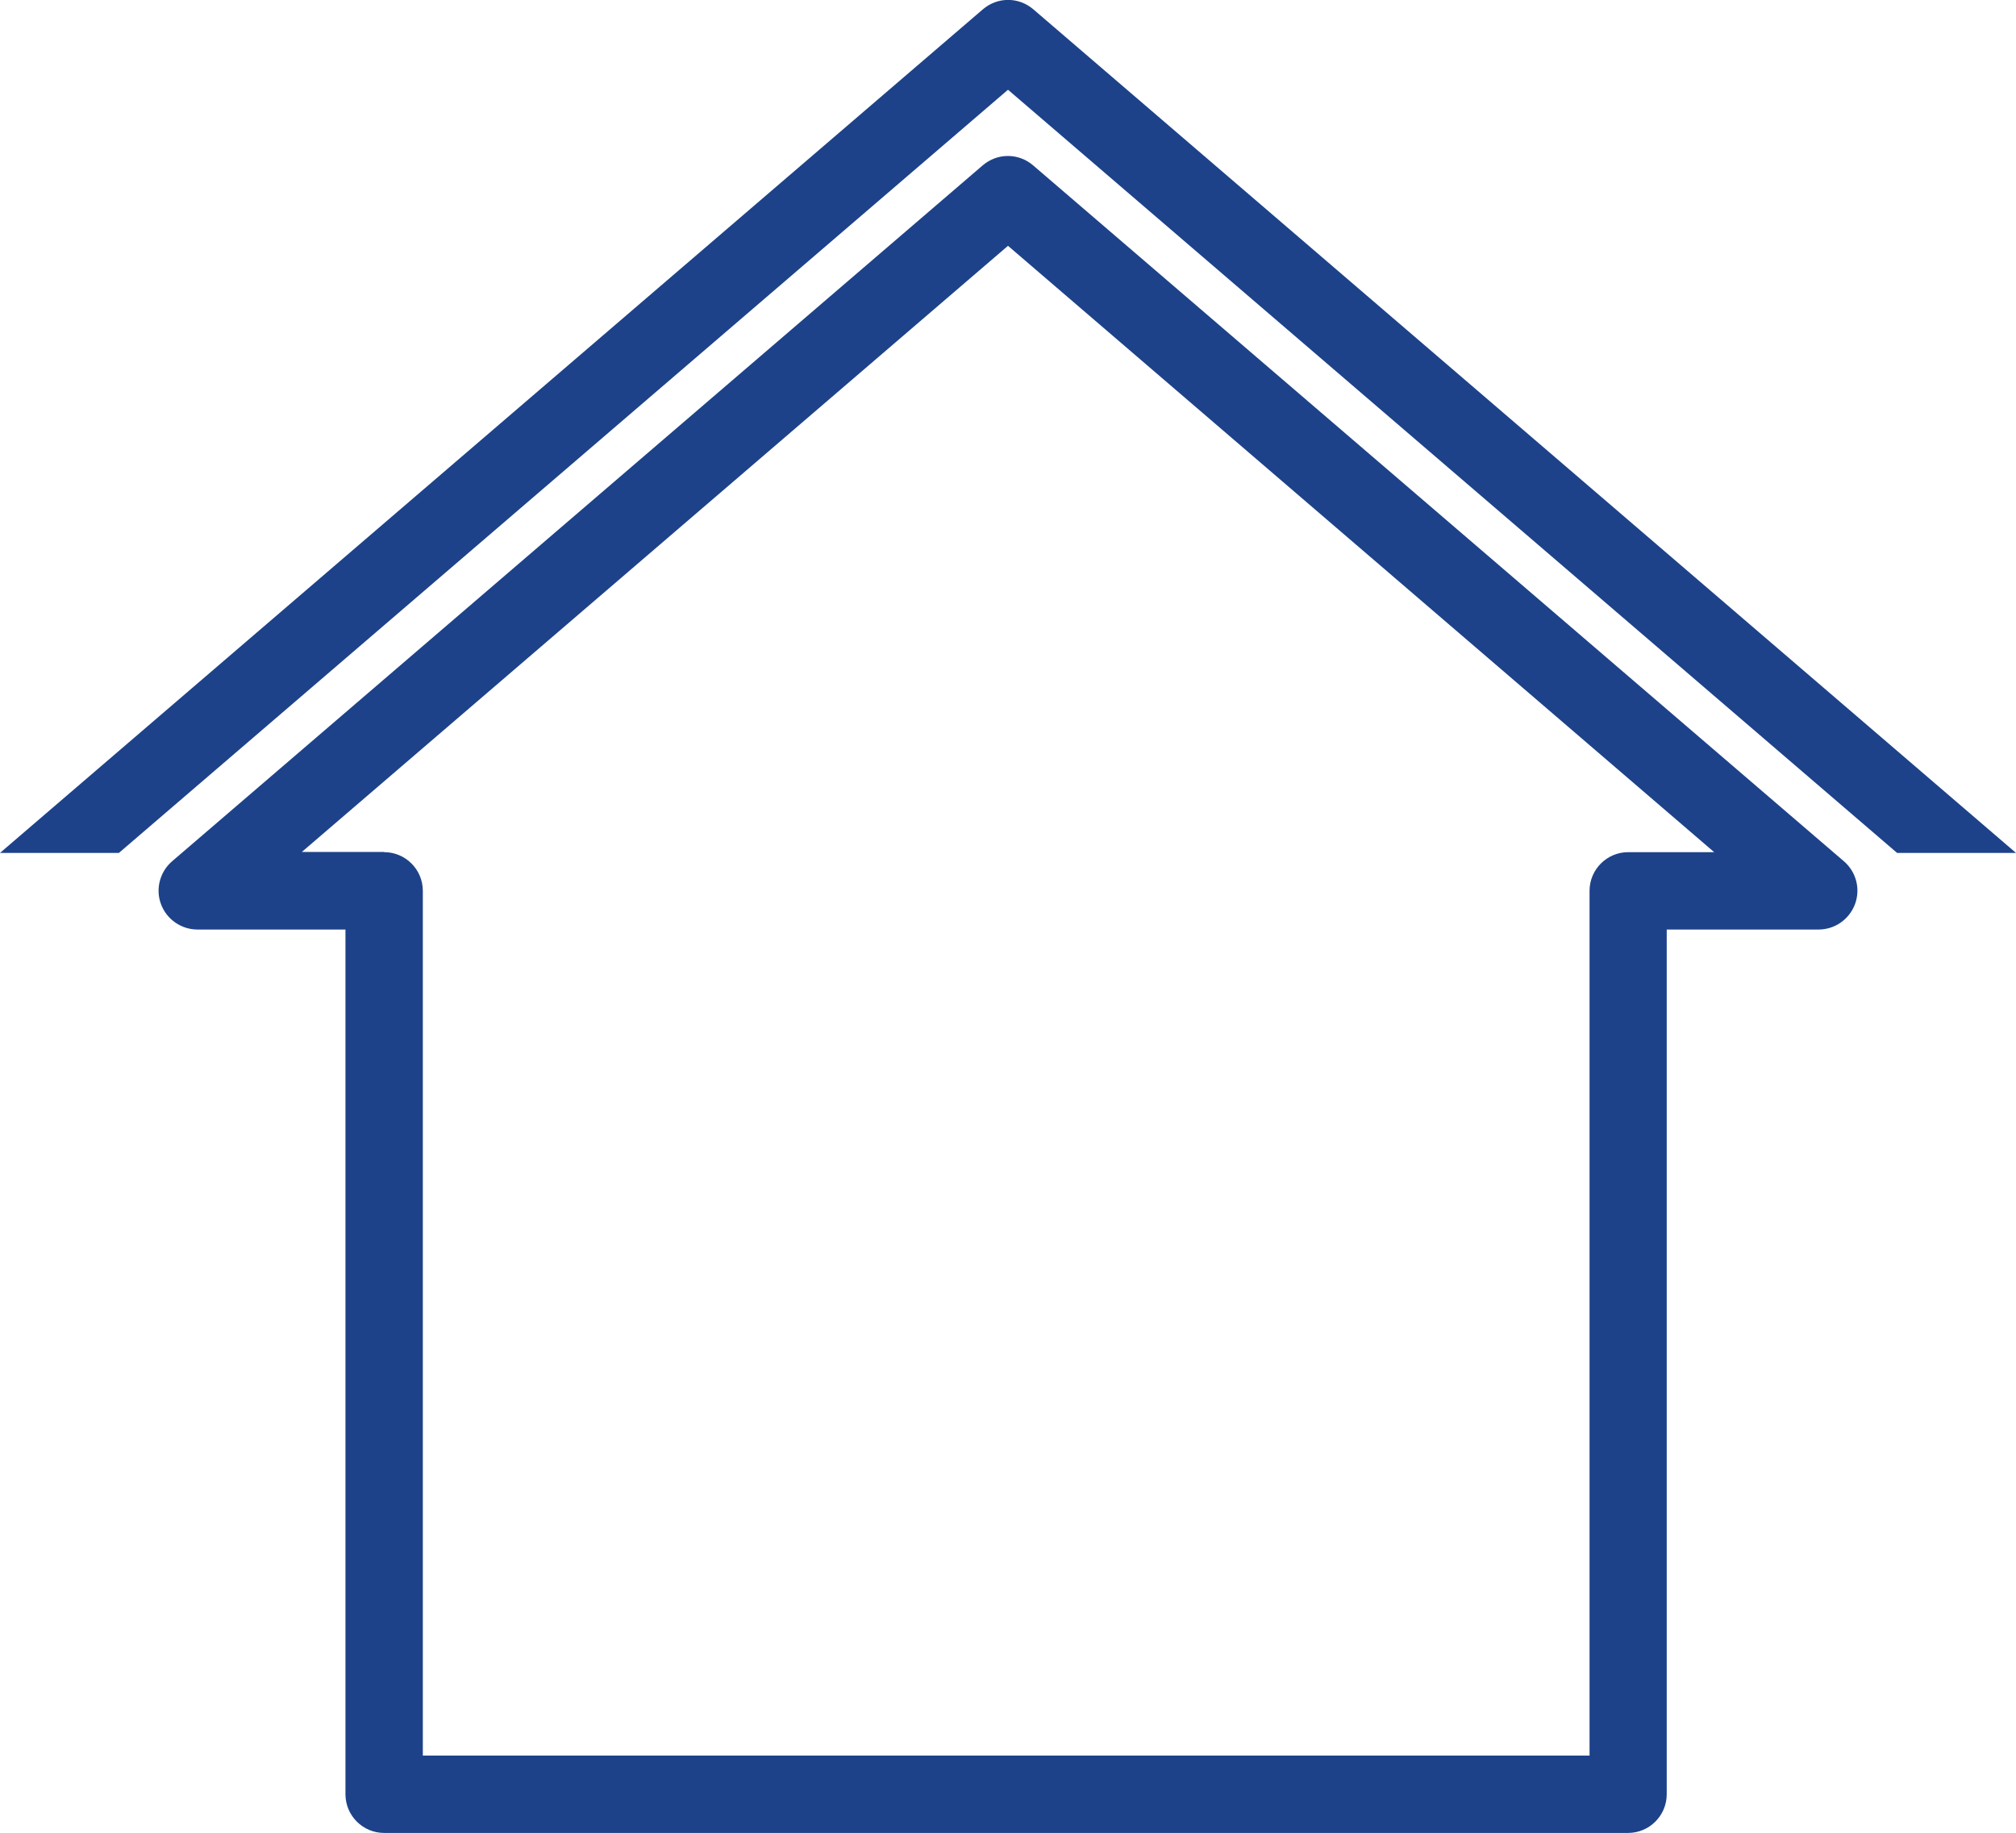
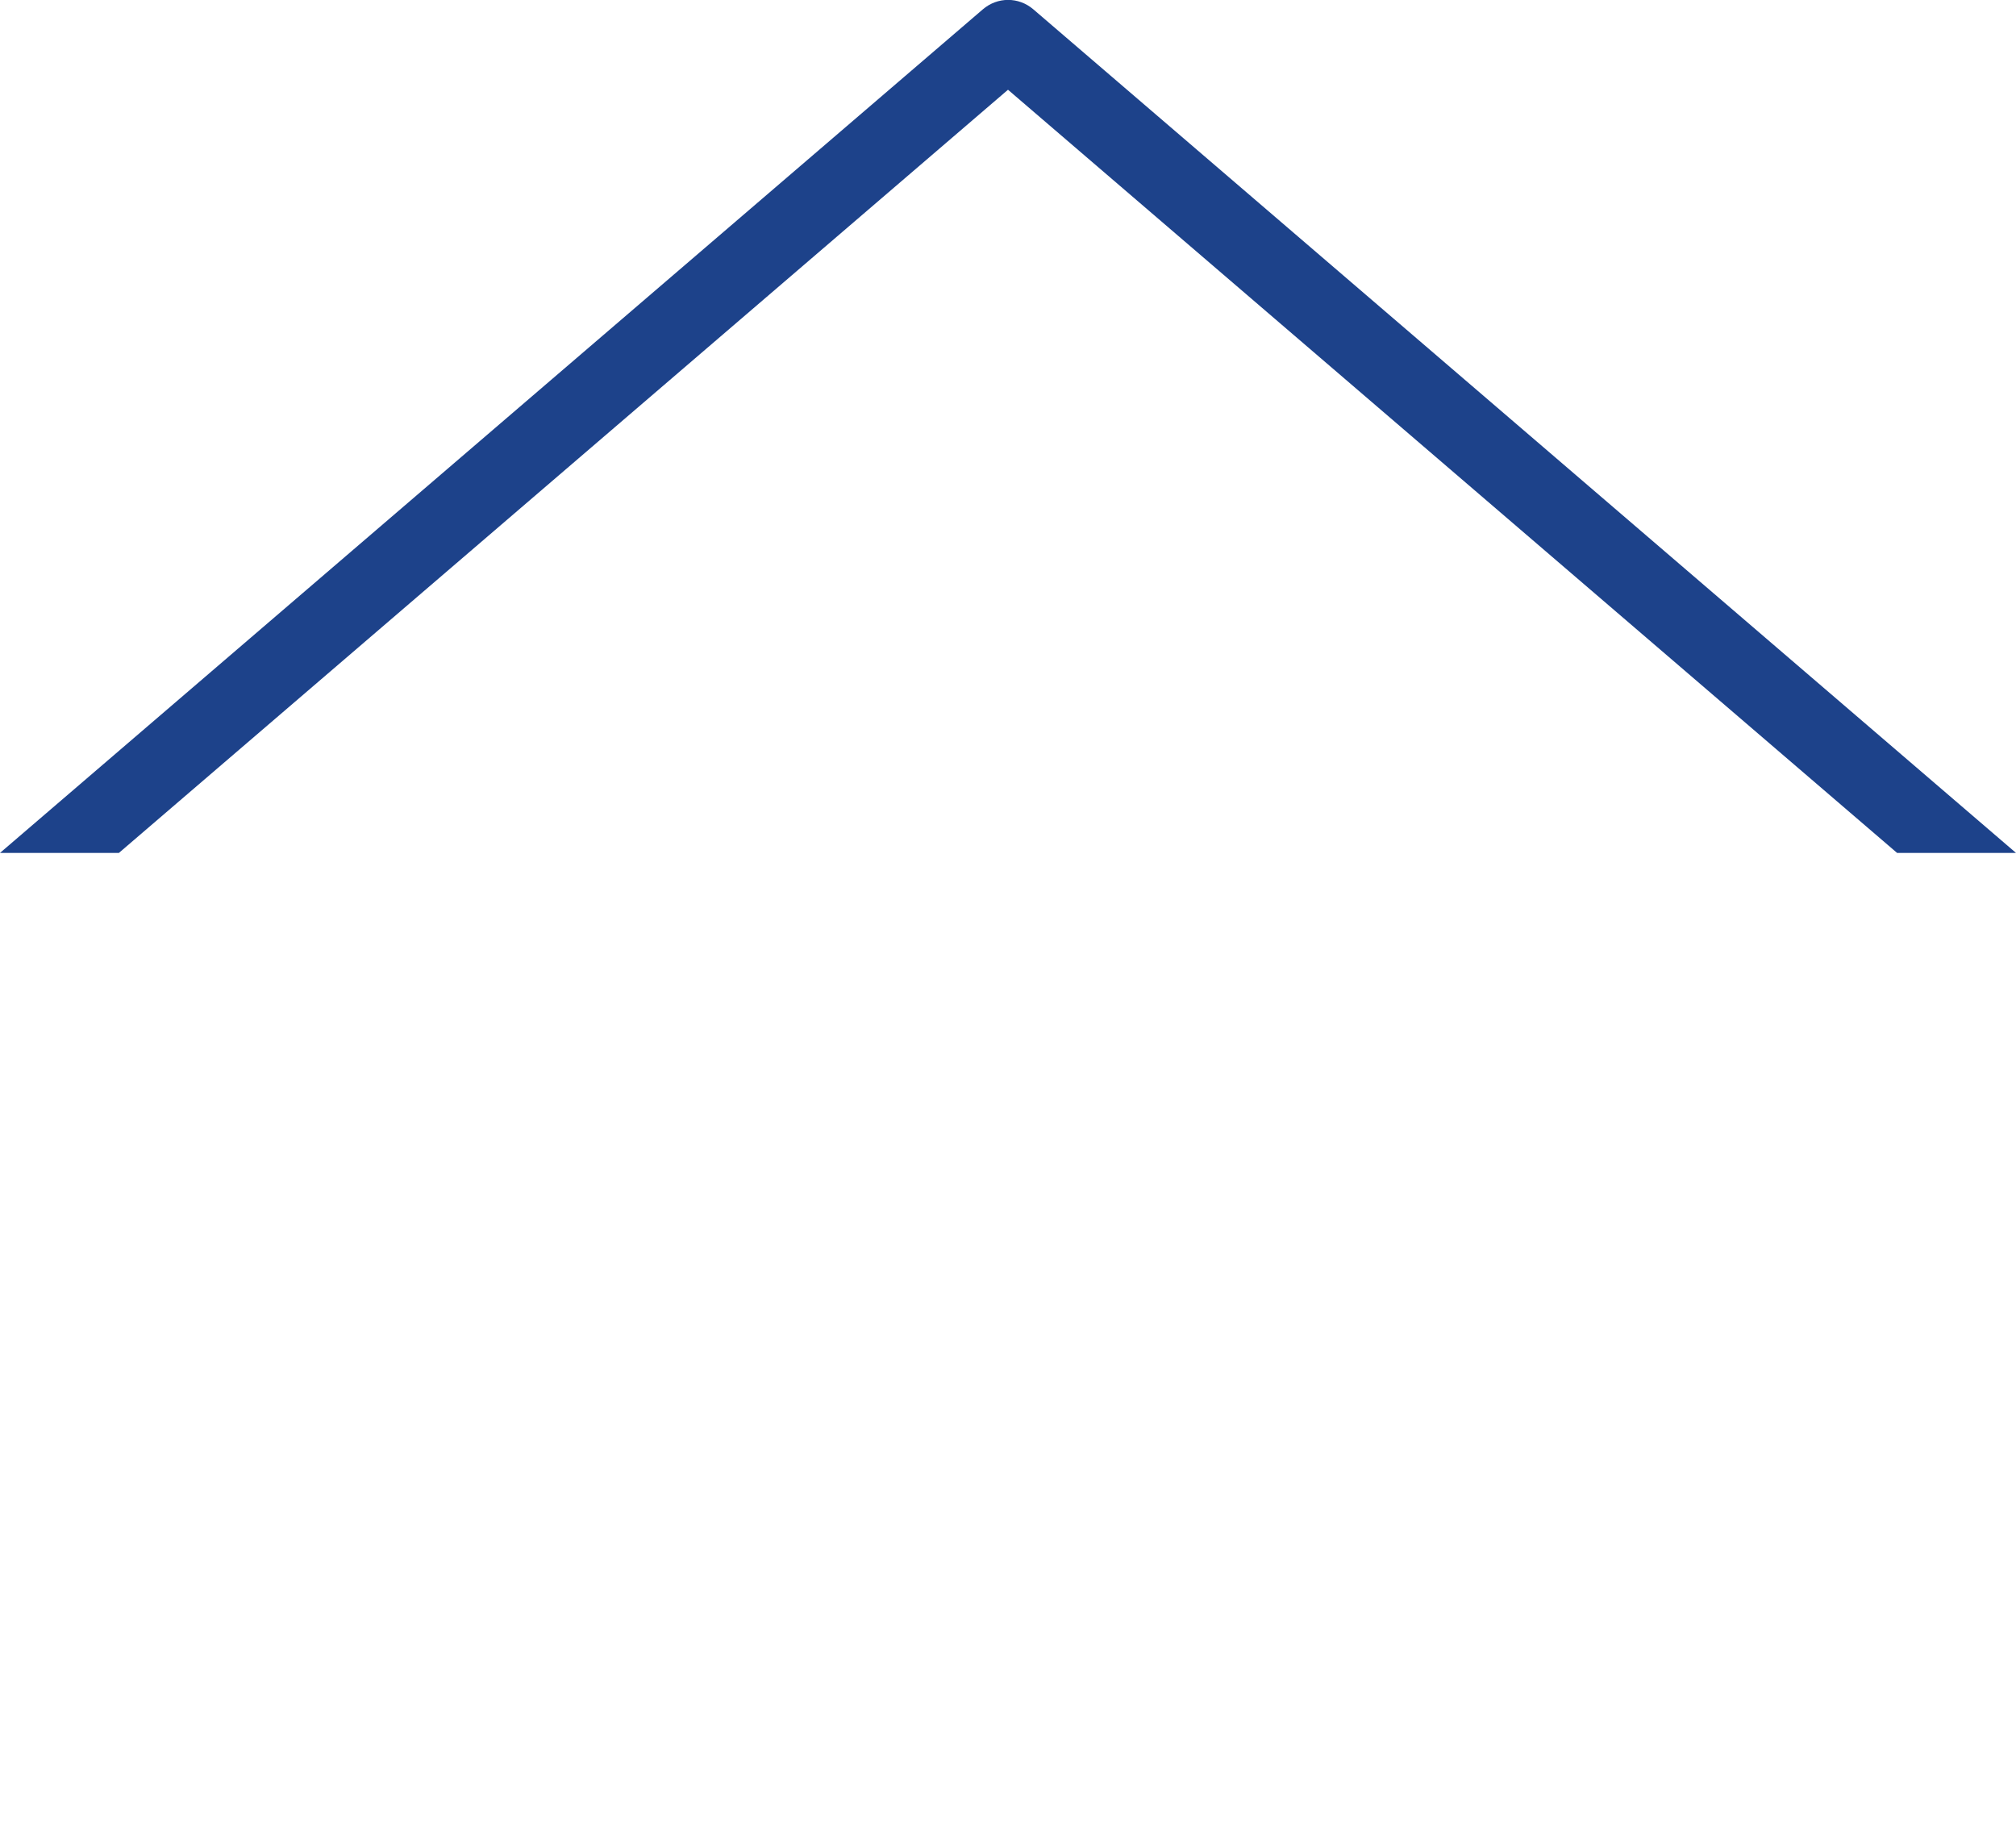
<svg xmlns="http://www.w3.org/2000/svg" id="a" viewBox="0 0 105.8 96.19">
  <defs>
    <style>.b{fill:#1d428a;}</style>
  </defs>
-   <path class="b" d="M54.22,8.68c-.77-.66-1.88-.66-2.65,0L9.03,45.2c-.64,.55-.88,1.46-.58,2.25,.29,.79,1.06,1.33,1.91,1.33h7.77v45.38c0,1.12,.91,2.03,2.03,2.03H85.44c1.12,0,2.03-.91,2.03-2.03V48.78h7.97c.85,0,1.61-.53,1.91-1.33s.06-1.7-.58-2.25L54.22,8.68ZM20.16,44.71h-4.32L52.9,12.9l37.06,31.82h-4.51c-1.12,0-2.03,.91-2.03,2.03v45.38H22.19V46.75c0-1.12-.91-2.03-2.03-2.03Z" />
  <path class="b" d="M54.23,.49c-.77-.66-1.88-.66-2.65,0L0,44.76H6.24L52.9,4.71l46.45,39.87,.21,.18h6.24L54.23,.49Z" />
</svg>